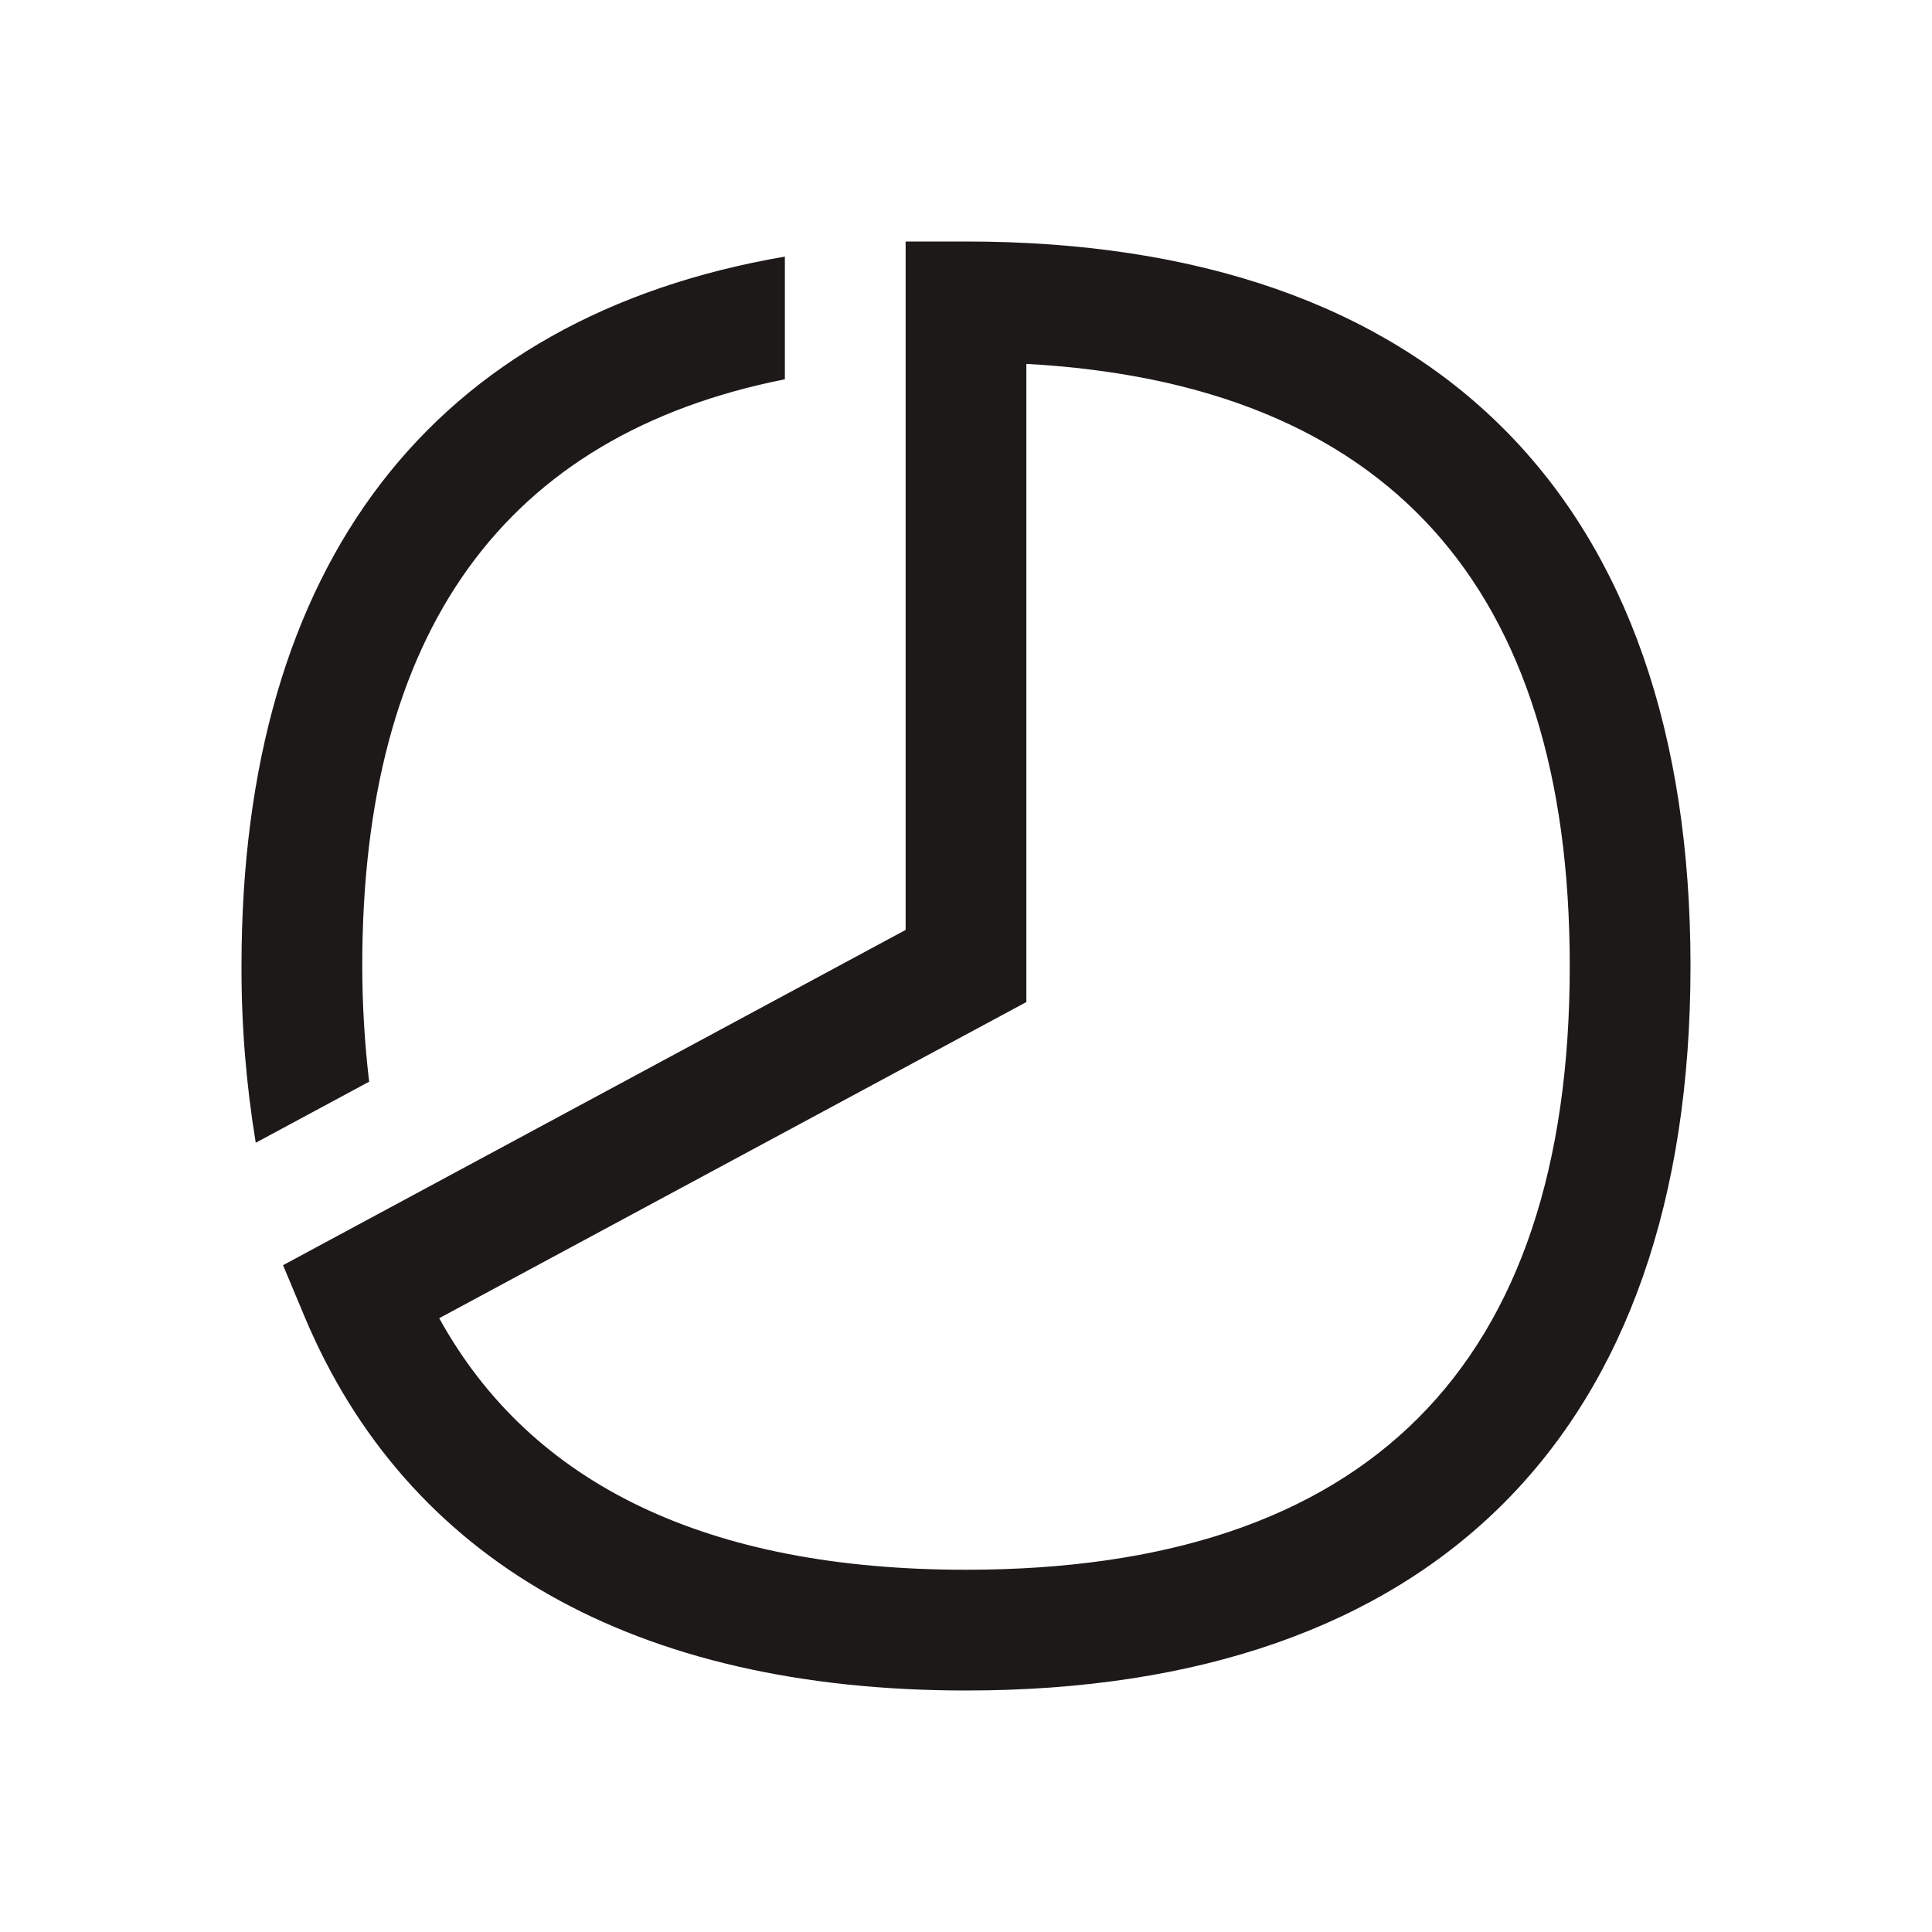
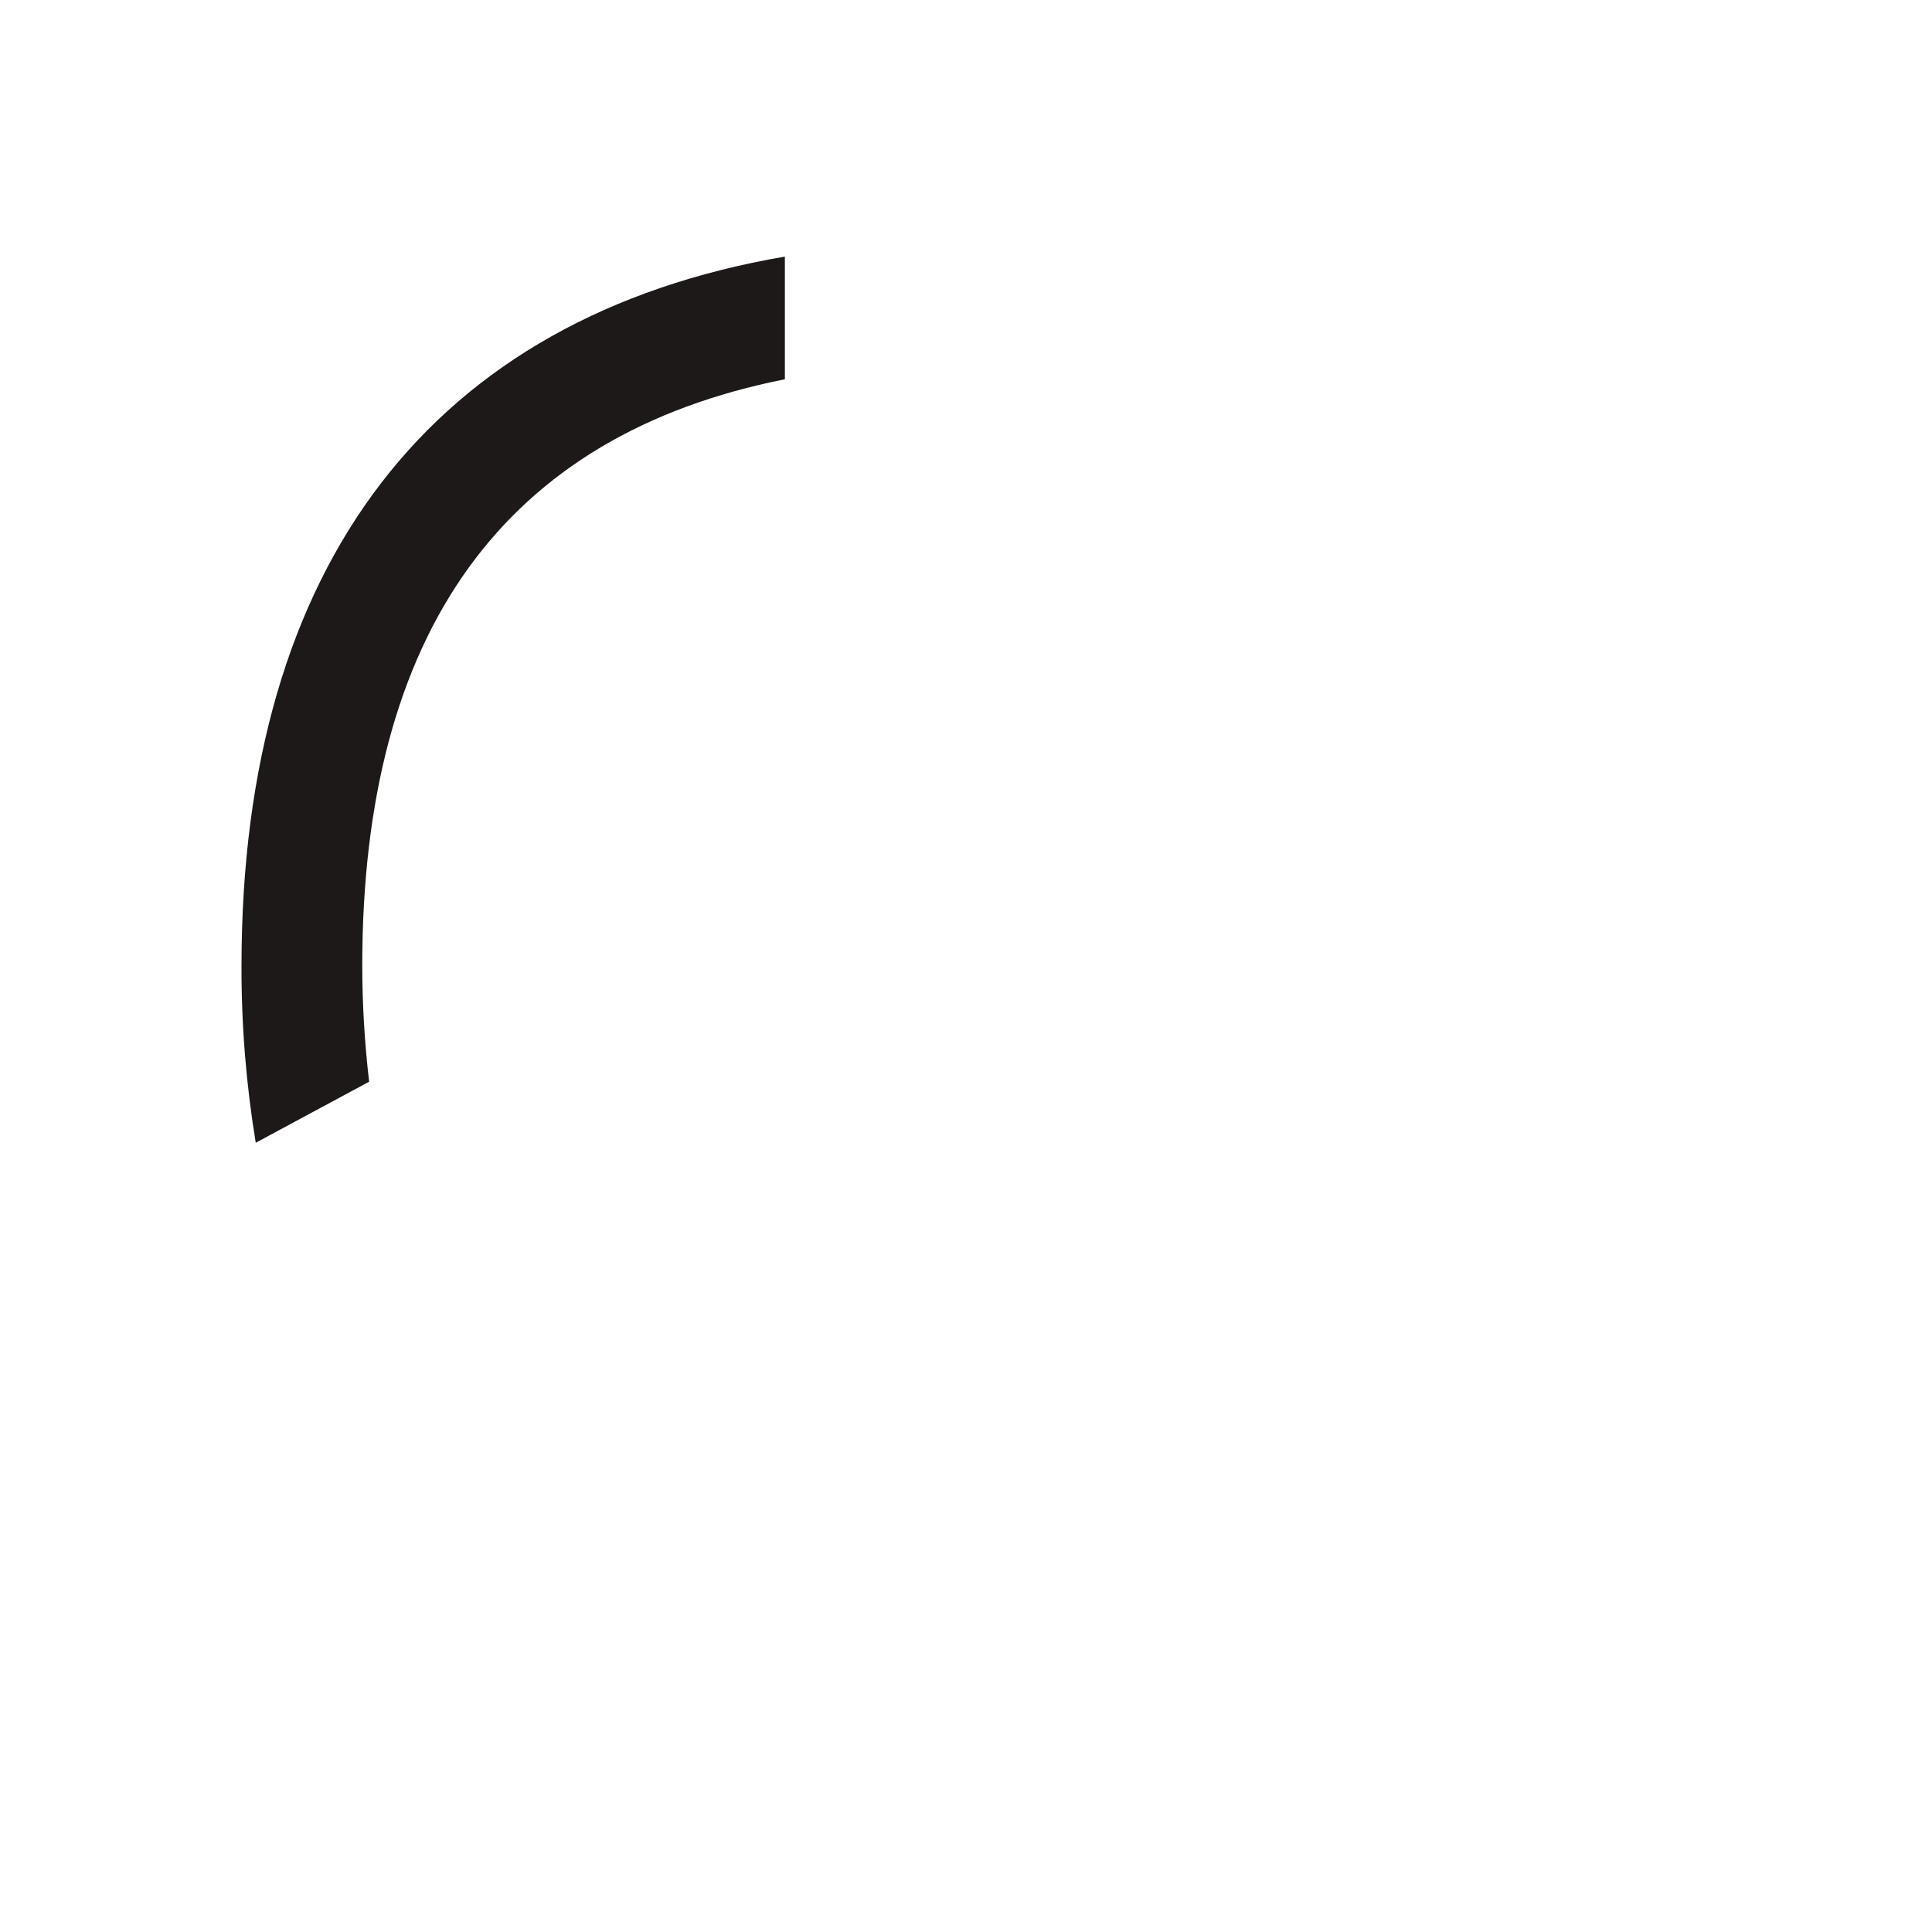
<svg xmlns="http://www.w3.org/2000/svg" width="64" height="64" viewBox="0 0 64 64" fill="none">
-   <path d="M32 8H30V30.805L9.376 41.911L10.076 43.584C13.471 51.707 21.053 56 32 56C47.477 56 56 47.477 56 32C56 16.523 47.477 8 32 8ZM32 52C23.463 52 17.6 49.2 14.55 43.667L34 33.194V12.054C45.946 12.712 52 19.414 52 32C52 45.271 45.271 52 32 52Z" fill="#1E1919" />
  <path d="M12 32C12 20.912 16.715 14.409 26 12.564V8.5C14.344 10.5 8 18.662 8 32C7.995 33.961 8.153 35.92 8.472 37.855L12.228 35.833C12.079 34.561 12.002 33.281 12 32Z" fill="#1E1919" />
</svg>